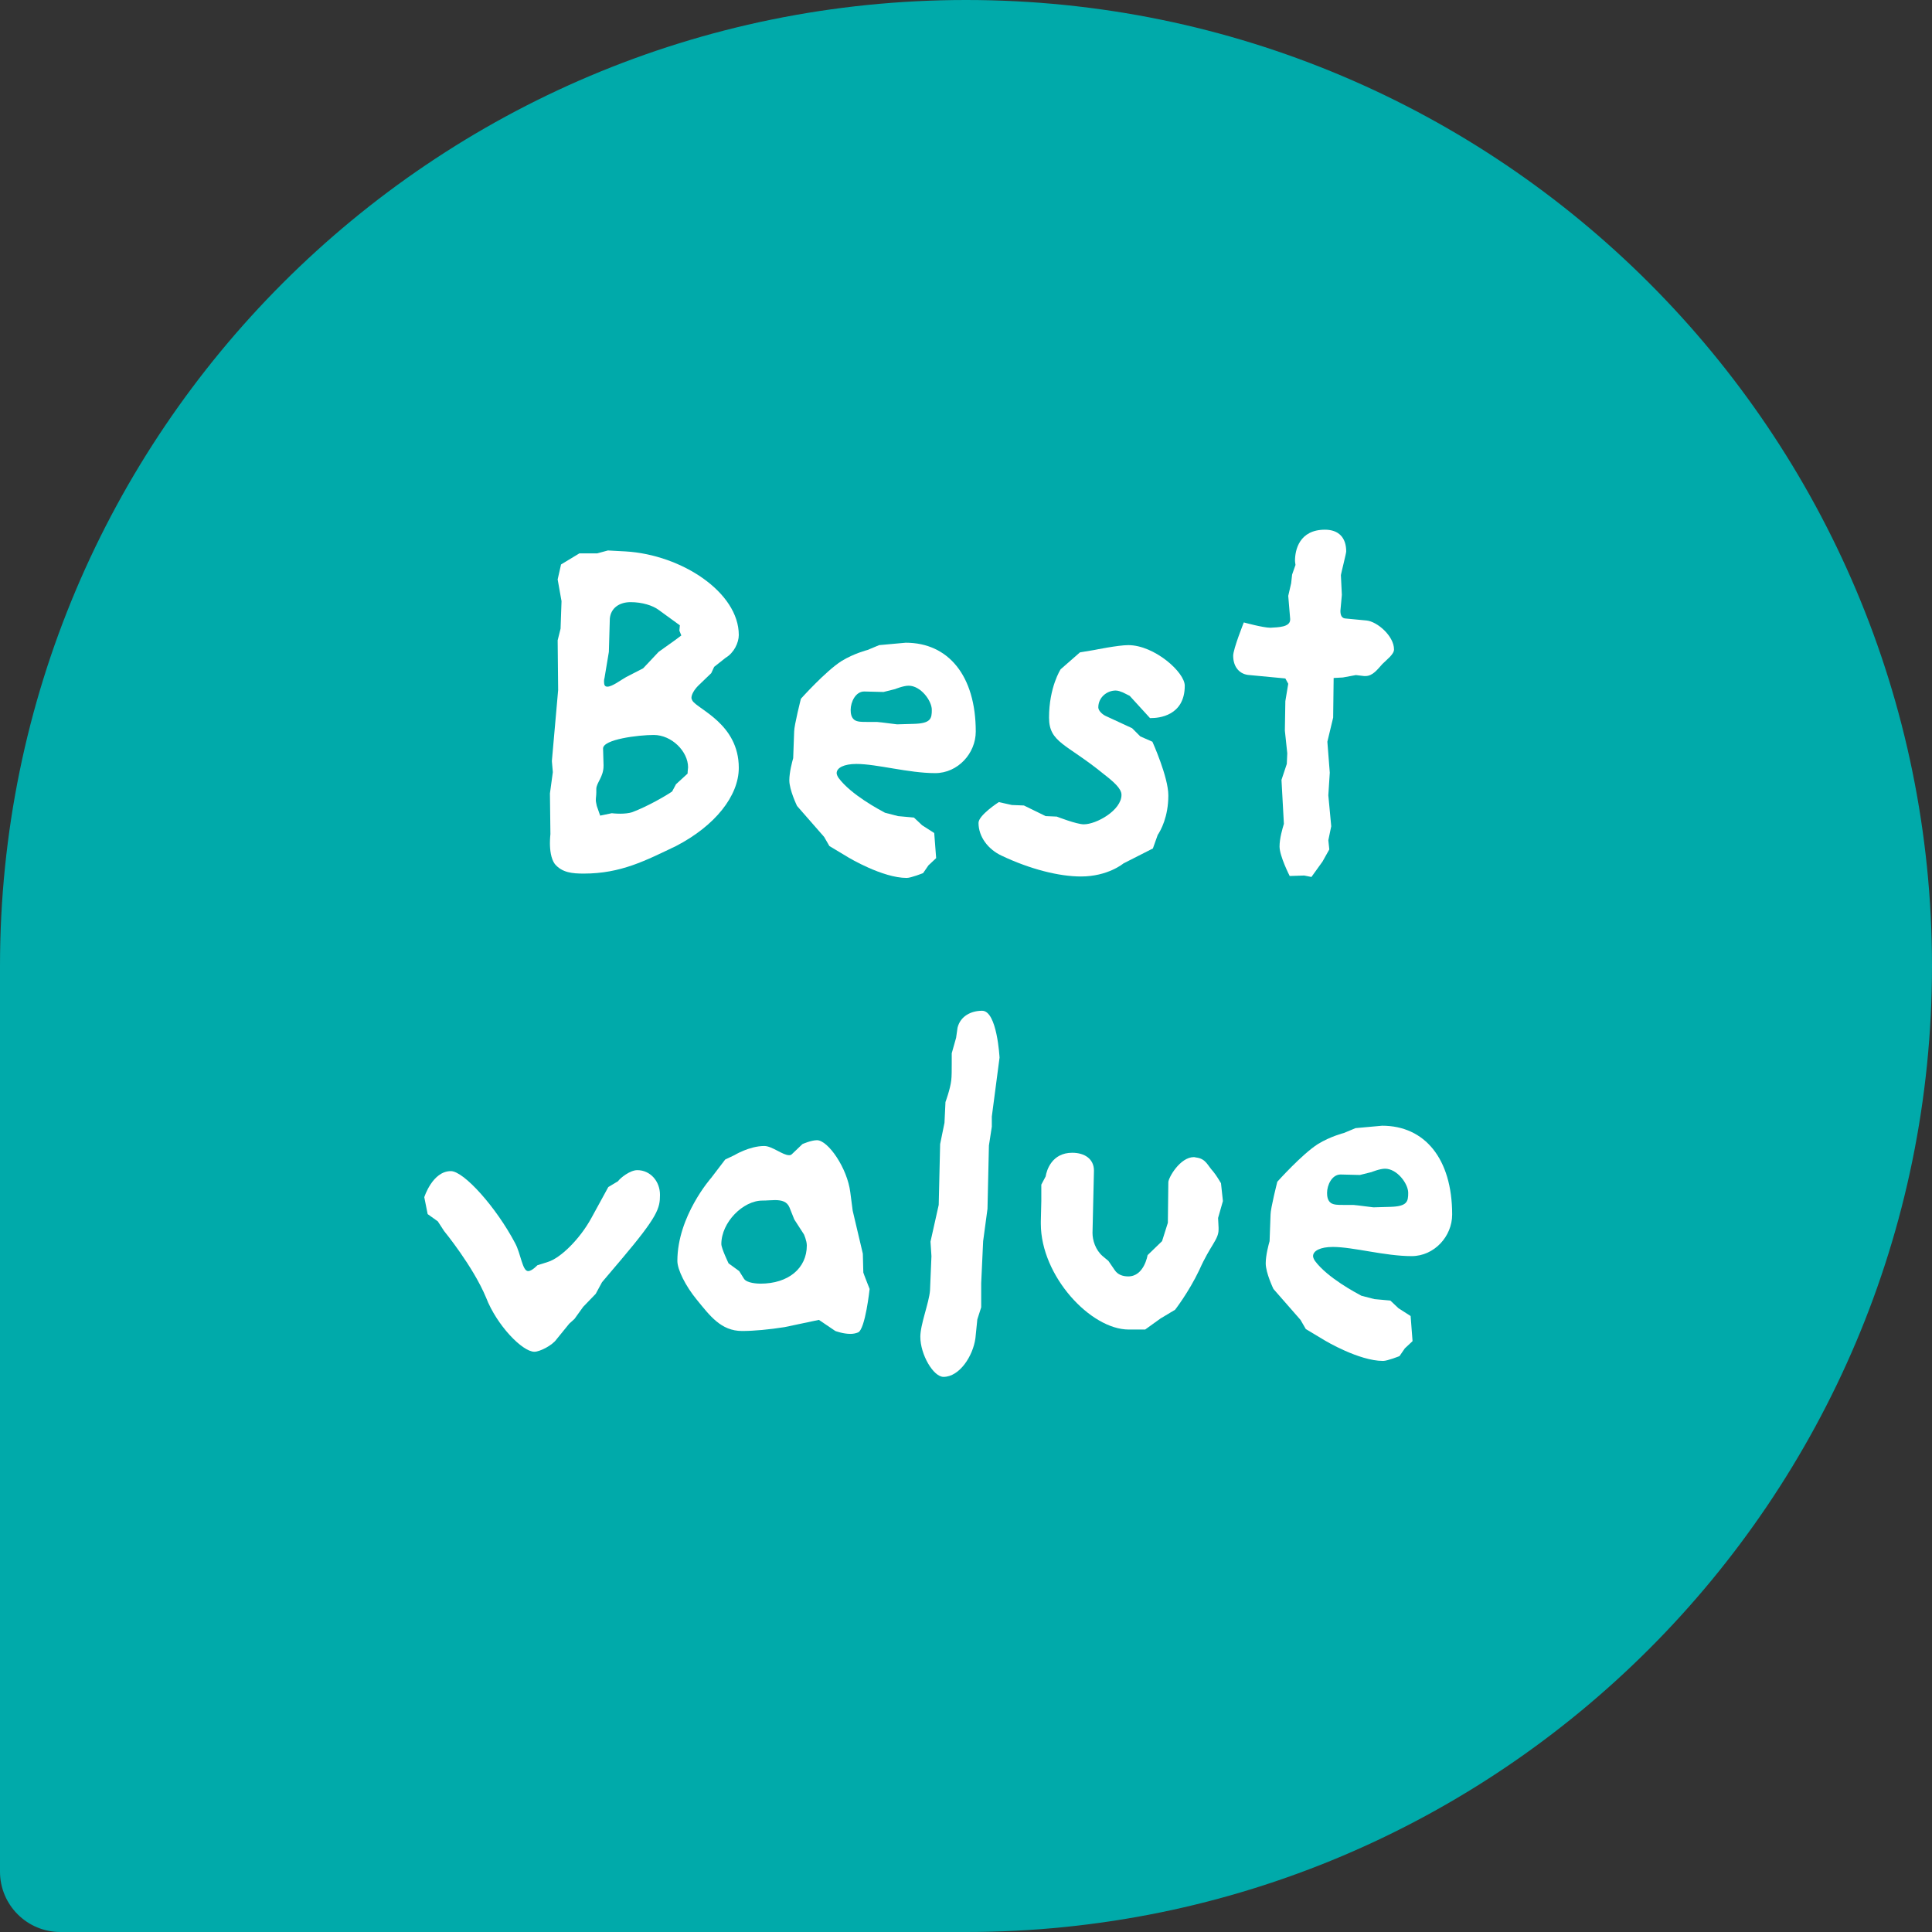
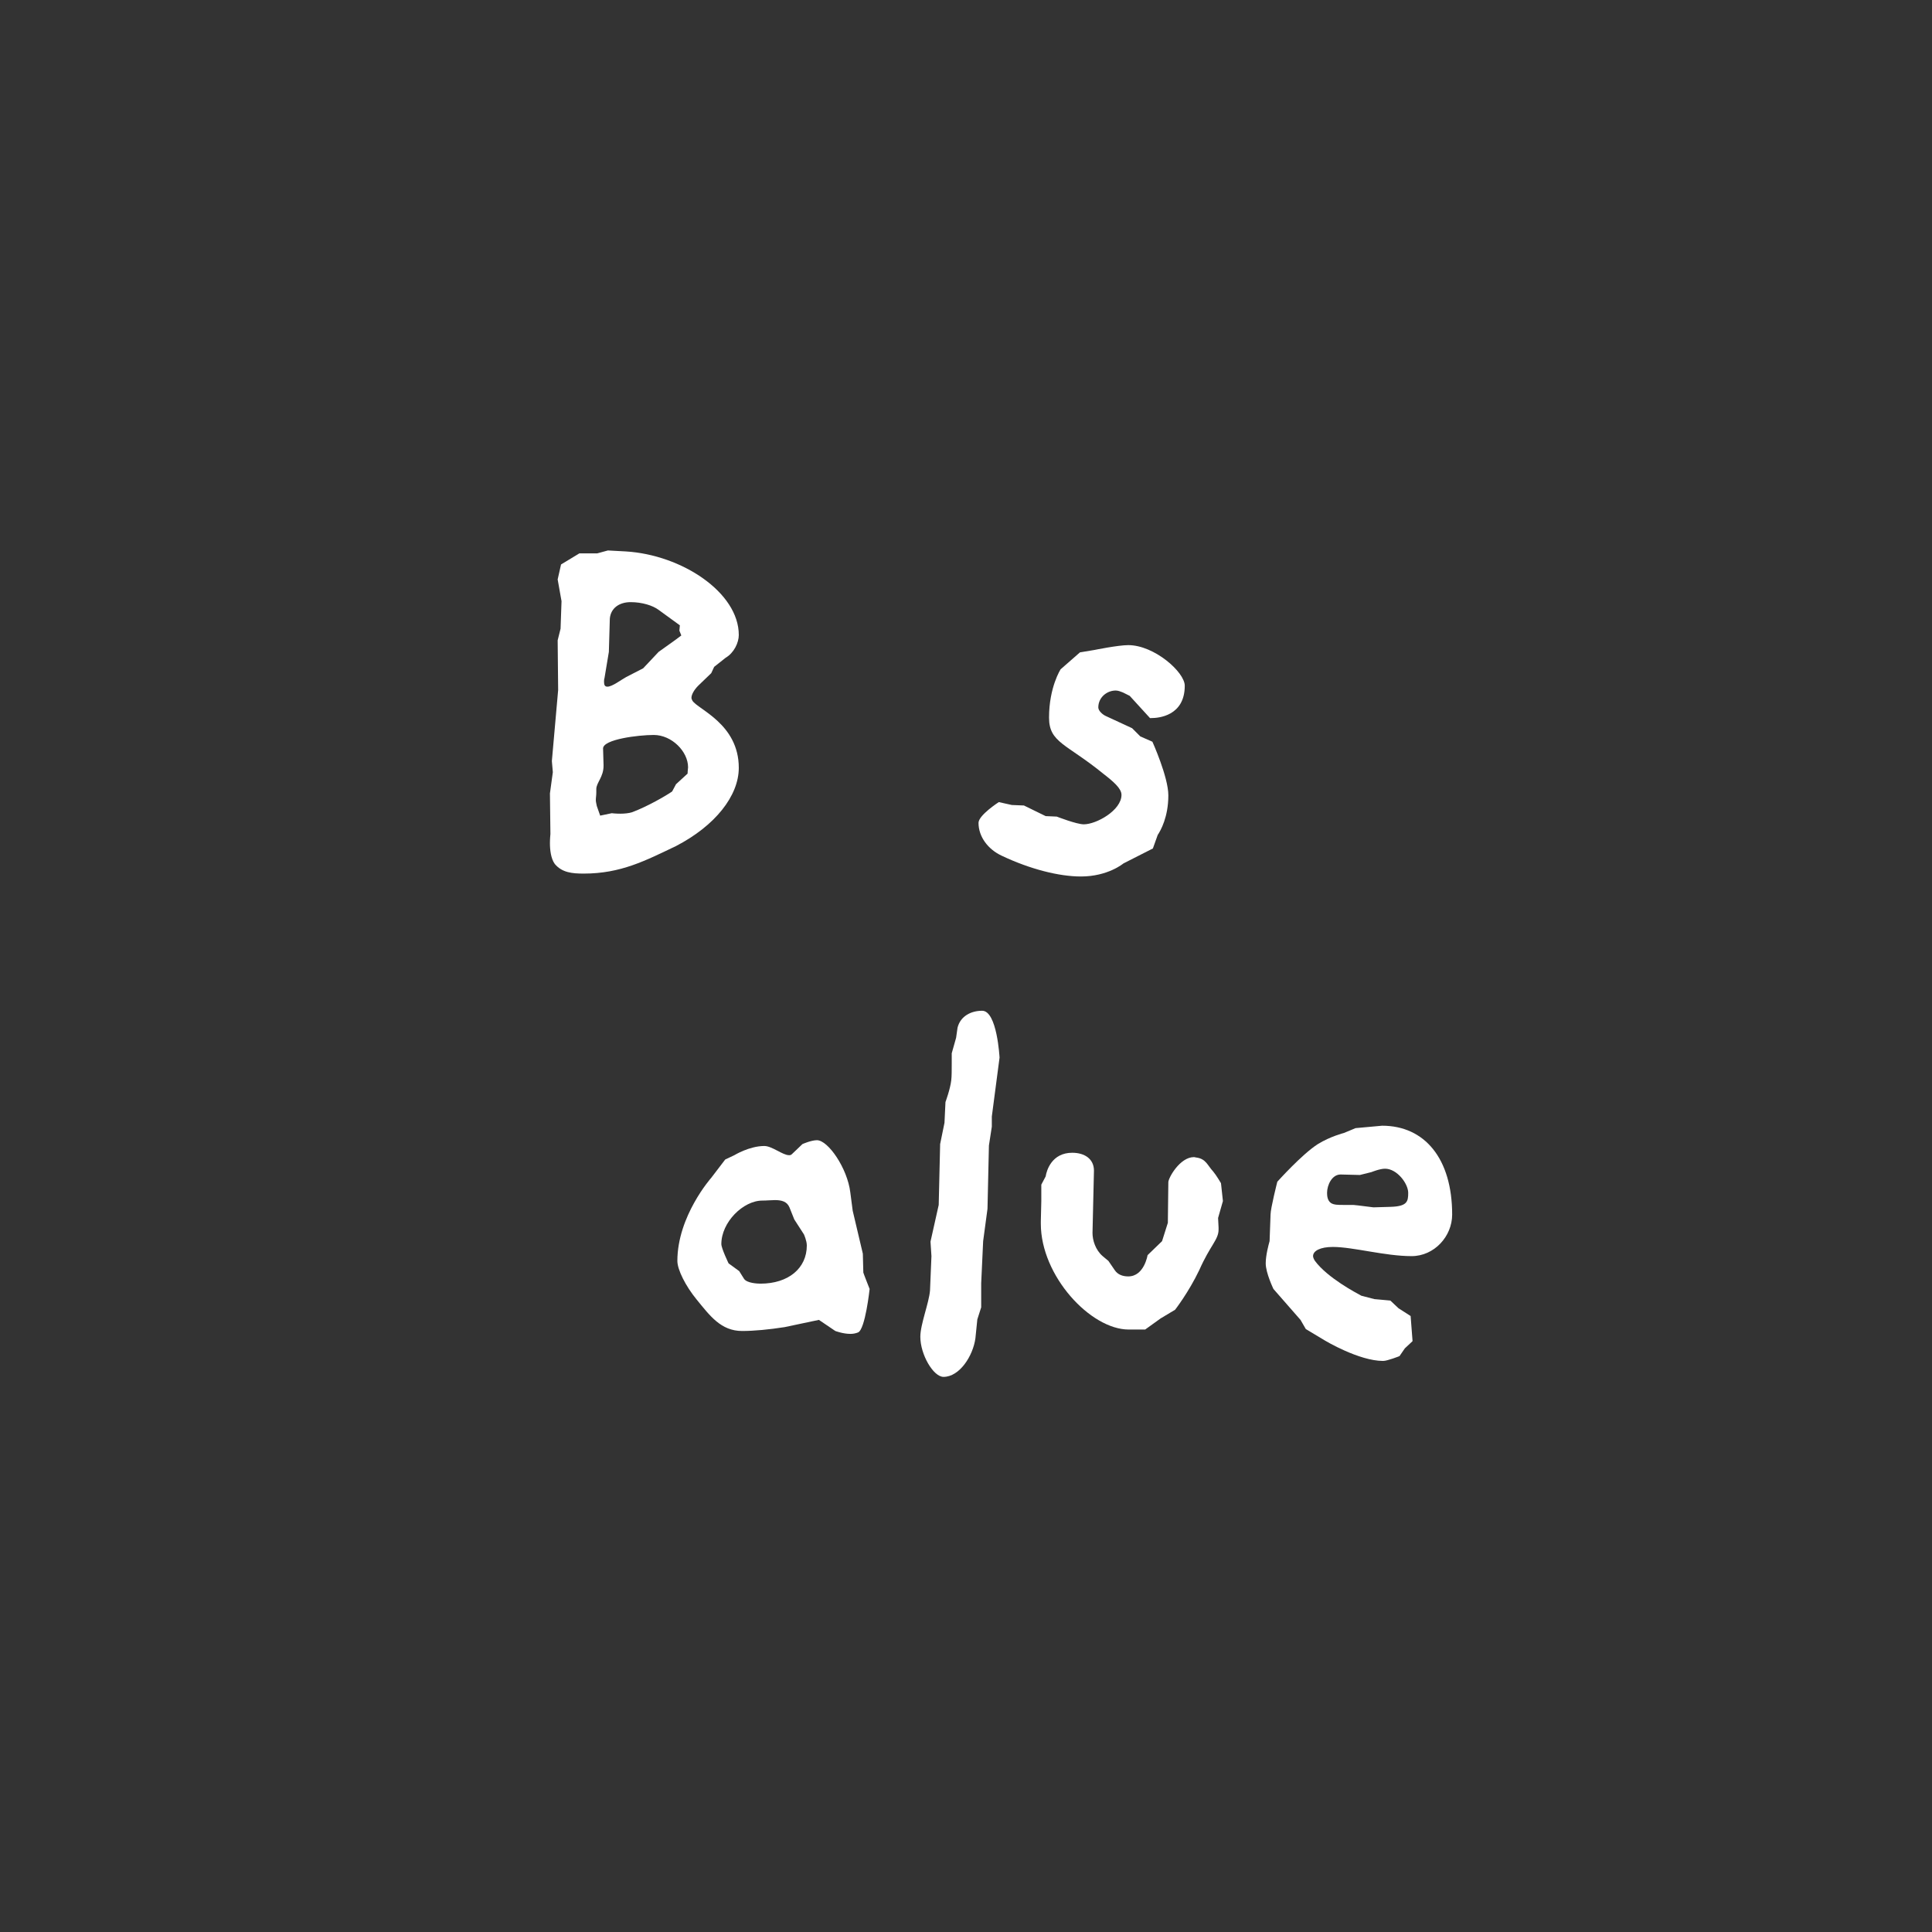
<svg xmlns="http://www.w3.org/2000/svg" width="96" height="96" viewBox="0 0 96 96" fill="none">
  <rect x="0" y="0" width="96" height="96" fill="#333333" stroke="none" />
-   <path d="M0 48C0 21.49 21.49 0 48 0V0C74.51 0 96 21.49 96 48V48C96 74.51 74.51 96 48 96H3C1.343 96 0 94.657 0 93V48Z" fill="#00AAAA" />
  <path d="M36.71 38.152C36.71 35.968 34.67 35.248 34.406 34.816C34.382 34.768 34.358 34.72 34.358 34.672C34.358 34.504 34.502 34.264 34.694 34.072L35.342 33.448L35.486 33.136L36.062 32.68C36.47 32.44 36.71 31.936 36.71 31.552C36.71 29.44 33.878 27.568 31.094 27.4L30.206 27.352L29.678 27.496H28.79L27.878 28.048L27.71 28.792L27.902 29.872L27.854 31.24L27.71 31.816L27.734 34.288L27.422 37.816L27.47 38.368L27.326 39.424L27.35 41.44C27.35 41.464 27.326 41.656 27.326 41.896C27.326 42.232 27.374 42.664 27.566 42.928C27.926 43.36 28.43 43.408 29.006 43.408C30.854 43.408 32.078 42.76 33.59 42.04C35.534 41.032 36.71 39.544 36.71 38.152ZM34.19 38.128C34.19 38.176 34.166 38.32 34.166 38.44L33.59 38.968L33.398 39.328C33.086 39.544 32.174 40.072 31.406 40.36C31.262 40.408 31.022 40.432 30.83 40.432C30.59 40.432 30.398 40.408 30.398 40.408L29.822 40.528L29.654 40.048C29.63 39.928 29.606 39.832 29.606 39.76C29.606 39.64 29.63 39.52 29.63 39.376C29.63 39.328 29.63 39.304 29.63 39.256C29.63 39.232 29.63 39.232 29.63 39.208C29.63 38.896 29.99 38.608 29.99 38.056C29.99 38.032 29.99 38.032 29.99 38.008L29.966 37.192C29.966 36.736 31.718 36.52 32.486 36.52C33.374 36.52 34.19 37.336 34.19 38.128ZM33.854 31.576L33.566 31.792L32.726 32.392L31.958 33.208L31.118 33.64C30.854 33.784 30.422 34.12 30.182 34.12C30.062 34.12 30.014 34.048 30.014 33.88C30.014 33.832 30.014 33.76 30.038 33.688L30.254 32.392L30.302 30.736C30.35 30.208 30.782 29.92 31.334 29.92C31.91 29.92 32.438 30.088 32.726 30.304L33.782 31.072L33.758 31.336L33.854 31.576Z" fill="white" />
-   <path d="M48.485 36.352C48.485 33.568 47.117 31.936 45.005 31.936L43.685 32.056L43.109 32.296C43.109 32.296 42.437 32.464 41.813 32.848C41.021 33.352 39.797 34.72 39.797 34.72C39.797 34.72 39.461 36.04 39.461 36.352L39.413 37.672C39.365 37.84 39.221 38.368 39.221 38.776C39.221 39.256 39.605 40.048 39.605 40.048L40.949 41.584L41.213 42.04L42.173 42.616C42.173 42.616 43.853 43.624 45.053 43.624C45.269 43.624 45.869 43.384 45.869 43.384L46.133 43L46.517 42.64L46.421 41.392L45.821 41.008L45.413 40.624L44.621 40.552L43.973 40.384C43.709 40.24 42.293 39.496 41.669 38.656C41.621 38.584 41.573 38.488 41.573 38.416C41.573 38.152 41.933 37.96 42.557 37.96C43.565 37.96 45.149 38.416 46.469 38.416C47.597 38.416 48.485 37.432 48.485 36.352ZM46.301 35.272C46.301 35.704 46.253 35.944 45.413 35.968L44.573 35.992L43.805 35.896C43.733 35.896 43.637 35.872 43.541 35.872C43.397 35.872 43.229 35.872 43.061 35.872C42.821 35.872 42.605 35.872 42.461 35.776C42.293 35.656 42.269 35.44 42.269 35.272C42.269 34.888 42.509 34.36 42.941 34.36L43.901 34.384L44.477 34.24C44.477 34.24 44.885 34.072 45.149 34.072C45.749 34.072 46.301 34.816 46.301 35.272Z" fill="white" />
  <path d="M58.87 34.072C58.87 33.4 57.358 32.056 56.062 32.056C55.558 32.056 54.382 32.296 54.382 32.296L53.662 32.416L52.702 33.256C52.702 33.256 52.126 34.144 52.126 35.656C52.126 36.904 52.99 36.952 54.814 38.44C55.342 38.848 55.726 39.184 55.726 39.496C55.726 40.264 54.478 40.96 53.854 40.96C53.494 40.96 52.51 40.576 52.51 40.576L51.958 40.552L50.878 40.024L50.278 40L49.63 39.856C49.63 39.856 48.622 40.504 48.622 40.888C48.622 41.584 49.102 42.208 49.774 42.52C51.19 43.192 52.63 43.552 53.71 43.552C55.054 43.552 55.822 42.904 55.822 42.904L57.286 42.16L57.526 41.488C57.67 41.272 58.054 40.6 58.054 39.52C58.054 38.608 57.262 36.856 57.262 36.856L56.662 36.592L56.254 36.184L54.958 35.584C54.79 35.512 54.574 35.32 54.574 35.152C54.574 34.648 55.006 34.312 55.438 34.312C55.558 34.312 55.678 34.36 55.798 34.408L56.134 34.576L57.142 35.68C57.142 35.68 57.166 35.68 57.214 35.68C57.55 35.68 58.87 35.584 58.87 34.072Z" fill="white" />
-   <path d="M69.268 32.272C69.268 31.6 68.428 30.88 67.9 30.832L66.892 30.736C66.652 30.736 66.604 30.544 66.604 30.352L66.676 29.56L66.628 28.576C66.652 28.432 66.892 27.496 66.892 27.4C66.892 26.704 66.508 26.32 65.836 26.32C64.564 26.32 64.348 27.328 64.348 27.856C64.348 27.952 64.372 28.024 64.372 28.072L64.204 28.552L64.156 28.984L64.012 29.608L64.108 30.76V30.784C64.108 31.168 63.508 31.168 63.124 31.192C62.764 31.192 61.804 30.928 61.804 30.928C61.804 30.928 61.276 32.248 61.276 32.584C61.276 33.16 61.612 33.52 62.092 33.544L63.868 33.712L64.012 33.976L63.868 34.84L63.844 36.304L63.964 37.432L63.94 37.96L63.676 38.752L63.796 40.936C63.724 41.176 63.58 41.656 63.58 42.064C63.58 42.544 64.084 43.528 64.084 43.528L64.804 43.504L65.164 43.576L65.716 42.808L66.052 42.208L66.004 41.752L66.148 41.056L66.004 39.52L66.076 38.392L65.956 36.856L66.244 35.656L66.268 33.688L66.724 33.664L67.372 33.544L67.78 33.592C67.804 33.592 67.828 33.592 67.852 33.592C68.212 33.592 68.452 33.256 68.692 32.992C68.908 32.776 69.268 32.512 69.268 32.272Z" fill="white" />
-   <path d="M32.794 59.368C32.794 58.696 32.314 58.144 31.666 58.144C31.306 58.144 30.826 58.528 30.706 58.696L30.226 58.984L29.386 60.52C28.81 61.576 27.85 62.512 27.226 62.704L26.698 62.872C26.698 62.872 26.434 63.16 26.242 63.16C25.954 63.16 25.882 62.296 25.594 61.768C24.658 59.992 23.05 58.192 22.402 58.192C21.49 58.192 21.082 59.488 21.082 59.488L21.25 60.328L21.754 60.688L22.066 61.168C22.066 61.168 23.506 62.92 24.154 64.48C24.682 65.848 25.954 67.168 26.554 67.168C26.818 67.168 27.442 66.856 27.658 66.544L28.282 65.776L28.546 65.536L28.978 64.936L29.602 64.288L29.914 63.712L30.85 62.608C32.698 60.424 32.794 60.04 32.794 59.368Z" fill="white" />
  <path d="M43.211 64.048C43.211 64.048 42.898 63.256 42.898 63.232L42.874 62.296L42.37 60.16L42.251 59.248C42.106 58.048 41.147 56.656 40.594 56.656C40.306 56.656 39.874 56.848 39.874 56.848L39.346 57.352C39.298 57.4 39.251 57.4 39.203 57.4C38.891 57.4 38.362 56.944 37.978 56.944C37.234 56.944 36.49 57.4 36.49 57.4L36.035 57.616L35.339 58.528C35.339 58.528 33.658 60.424 33.658 62.656C33.658 63.088 34.066 63.904 34.618 64.576C35.267 65.368 35.819 66.136 36.874 66.136C37.474 66.136 38.218 66.064 38.986 65.944L40.691 65.584L41.507 66.136C41.507 66.136 41.891 66.28 42.251 66.28C42.395 66.28 42.514 66.256 42.635 66.208C42.995 66.064 43.211 64.048 43.211 64.048ZM40.09 61.888C40.09 63.016 39.178 63.784 37.786 63.784C37.642 63.784 37.114 63.76 36.971 63.544L36.73 63.16L36.203 62.776C36.203 62.776 35.843 62.032 35.843 61.816C35.843 60.736 36.922 59.656 37.883 59.656C38.099 59.656 38.315 59.632 38.507 59.632C38.843 59.632 39.106 59.704 39.227 59.992L39.467 60.592L39.947 61.336C39.947 61.336 40.09 61.648 40.09 61.888Z" fill="white" />
  <path d="M49.667 52.552C49.667 52.552 49.547 50.224 48.803 50.224C48.252 50.224 47.724 50.488 47.58 51.064L47.508 51.568L47.291 52.336C47.291 52.336 47.291 52.576 47.291 52.864C47.291 53.152 47.291 53.488 47.267 53.68C47.219 54.112 46.98 54.76 46.98 54.76L46.931 55.792L46.715 56.848L46.644 59.872L46.236 61.696L46.283 62.416L46.212 64.12C46.163 64.744 45.731 65.8 45.731 66.424C45.731 67.312 46.38 68.416 46.883 68.416C47.675 68.416 48.347 67.384 48.468 66.496L48.563 65.56L48.755 64.96V63.76L48.852 61.672L49.068 60.064L49.139 56.92L49.283 55.984V55.48L49.667 52.552Z" fill="white" />
  <path d="M60.766 59.68L60.67 58.792C60.67 58.792 60.43 58.384 60.286 58.216C59.998 57.904 59.926 57.592 59.47 57.52C59.422 57.52 59.374 57.496 59.326 57.496C58.63 57.496 58.054 58.528 58.054 58.744L58.03 60.76L57.742 61.672L57.022 62.368C57.022 62.368 56.854 63.424 56.062 63.424C55.774 63.424 55.534 63.328 55.39 63.112L55.078 62.656L54.79 62.416C54.43 62.104 54.286 61.624 54.286 61.264L54.358 58.168C54.358 57.592 53.902 57.28 53.278 57.28C52.27 57.28 52.006 58.144 51.958 58.456L51.742 58.864V59.68L51.718 60.688C51.718 60.736 51.718 60.76 51.718 60.808C51.718 63.4 54.19 66.064 56.086 66.064H56.902L57.67 65.512L58.39 65.08C58.39 65.08 59.062 64.216 59.59 63.112C60.142 61.864 60.55 61.6 60.55 61.096C60.55 61.072 60.55 61.024 60.55 61L60.526 60.52L60.766 59.68Z" fill="white" />
  <path d="M72.157 60.352C72.157 57.568 70.789 55.936 68.677 55.936L67.357 56.056L66.781 56.296C66.781 56.296 66.109 56.464 65.485 56.848C64.693 57.352 63.469 58.72 63.469 58.72C63.469 58.72 63.133 60.04 63.133 60.352L63.085 61.672C63.037 61.84 62.893 62.368 62.893 62.776C62.893 63.256 63.277 64.048 63.277 64.048L64.621 65.584L64.885 66.04L65.845 66.616C65.845 66.616 67.525 67.624 68.725 67.624C68.941 67.624 69.541 67.384 69.541 67.384L69.805 67L70.189 66.64L70.093 65.392L69.493 65.008L69.085 64.624L68.293 64.552L67.645 64.384C67.381 64.24 65.965 63.496 65.341 62.656C65.293 62.584 65.245 62.488 65.245 62.416C65.245 62.152 65.605 61.96 66.229 61.96C67.237 61.96 68.821 62.416 70.141 62.416C71.269 62.416 72.157 61.432 72.157 60.352ZM69.973 59.272C69.973 59.704 69.925 59.944 69.085 59.968L68.245 59.992L67.477 59.896C67.405 59.896 67.309 59.872 67.213 59.872C67.069 59.872 66.901 59.872 66.733 59.872C66.493 59.872 66.277 59.872 66.133 59.776C65.965 59.656 65.941 59.44 65.941 59.272C65.941 58.888 66.181 58.36 66.613 58.36L67.573 58.384L68.149 58.24C68.149 58.24 68.557 58.072 68.821 58.072C69.421 58.072 69.973 58.816 69.973 59.272Z" fill="white" />
</svg>